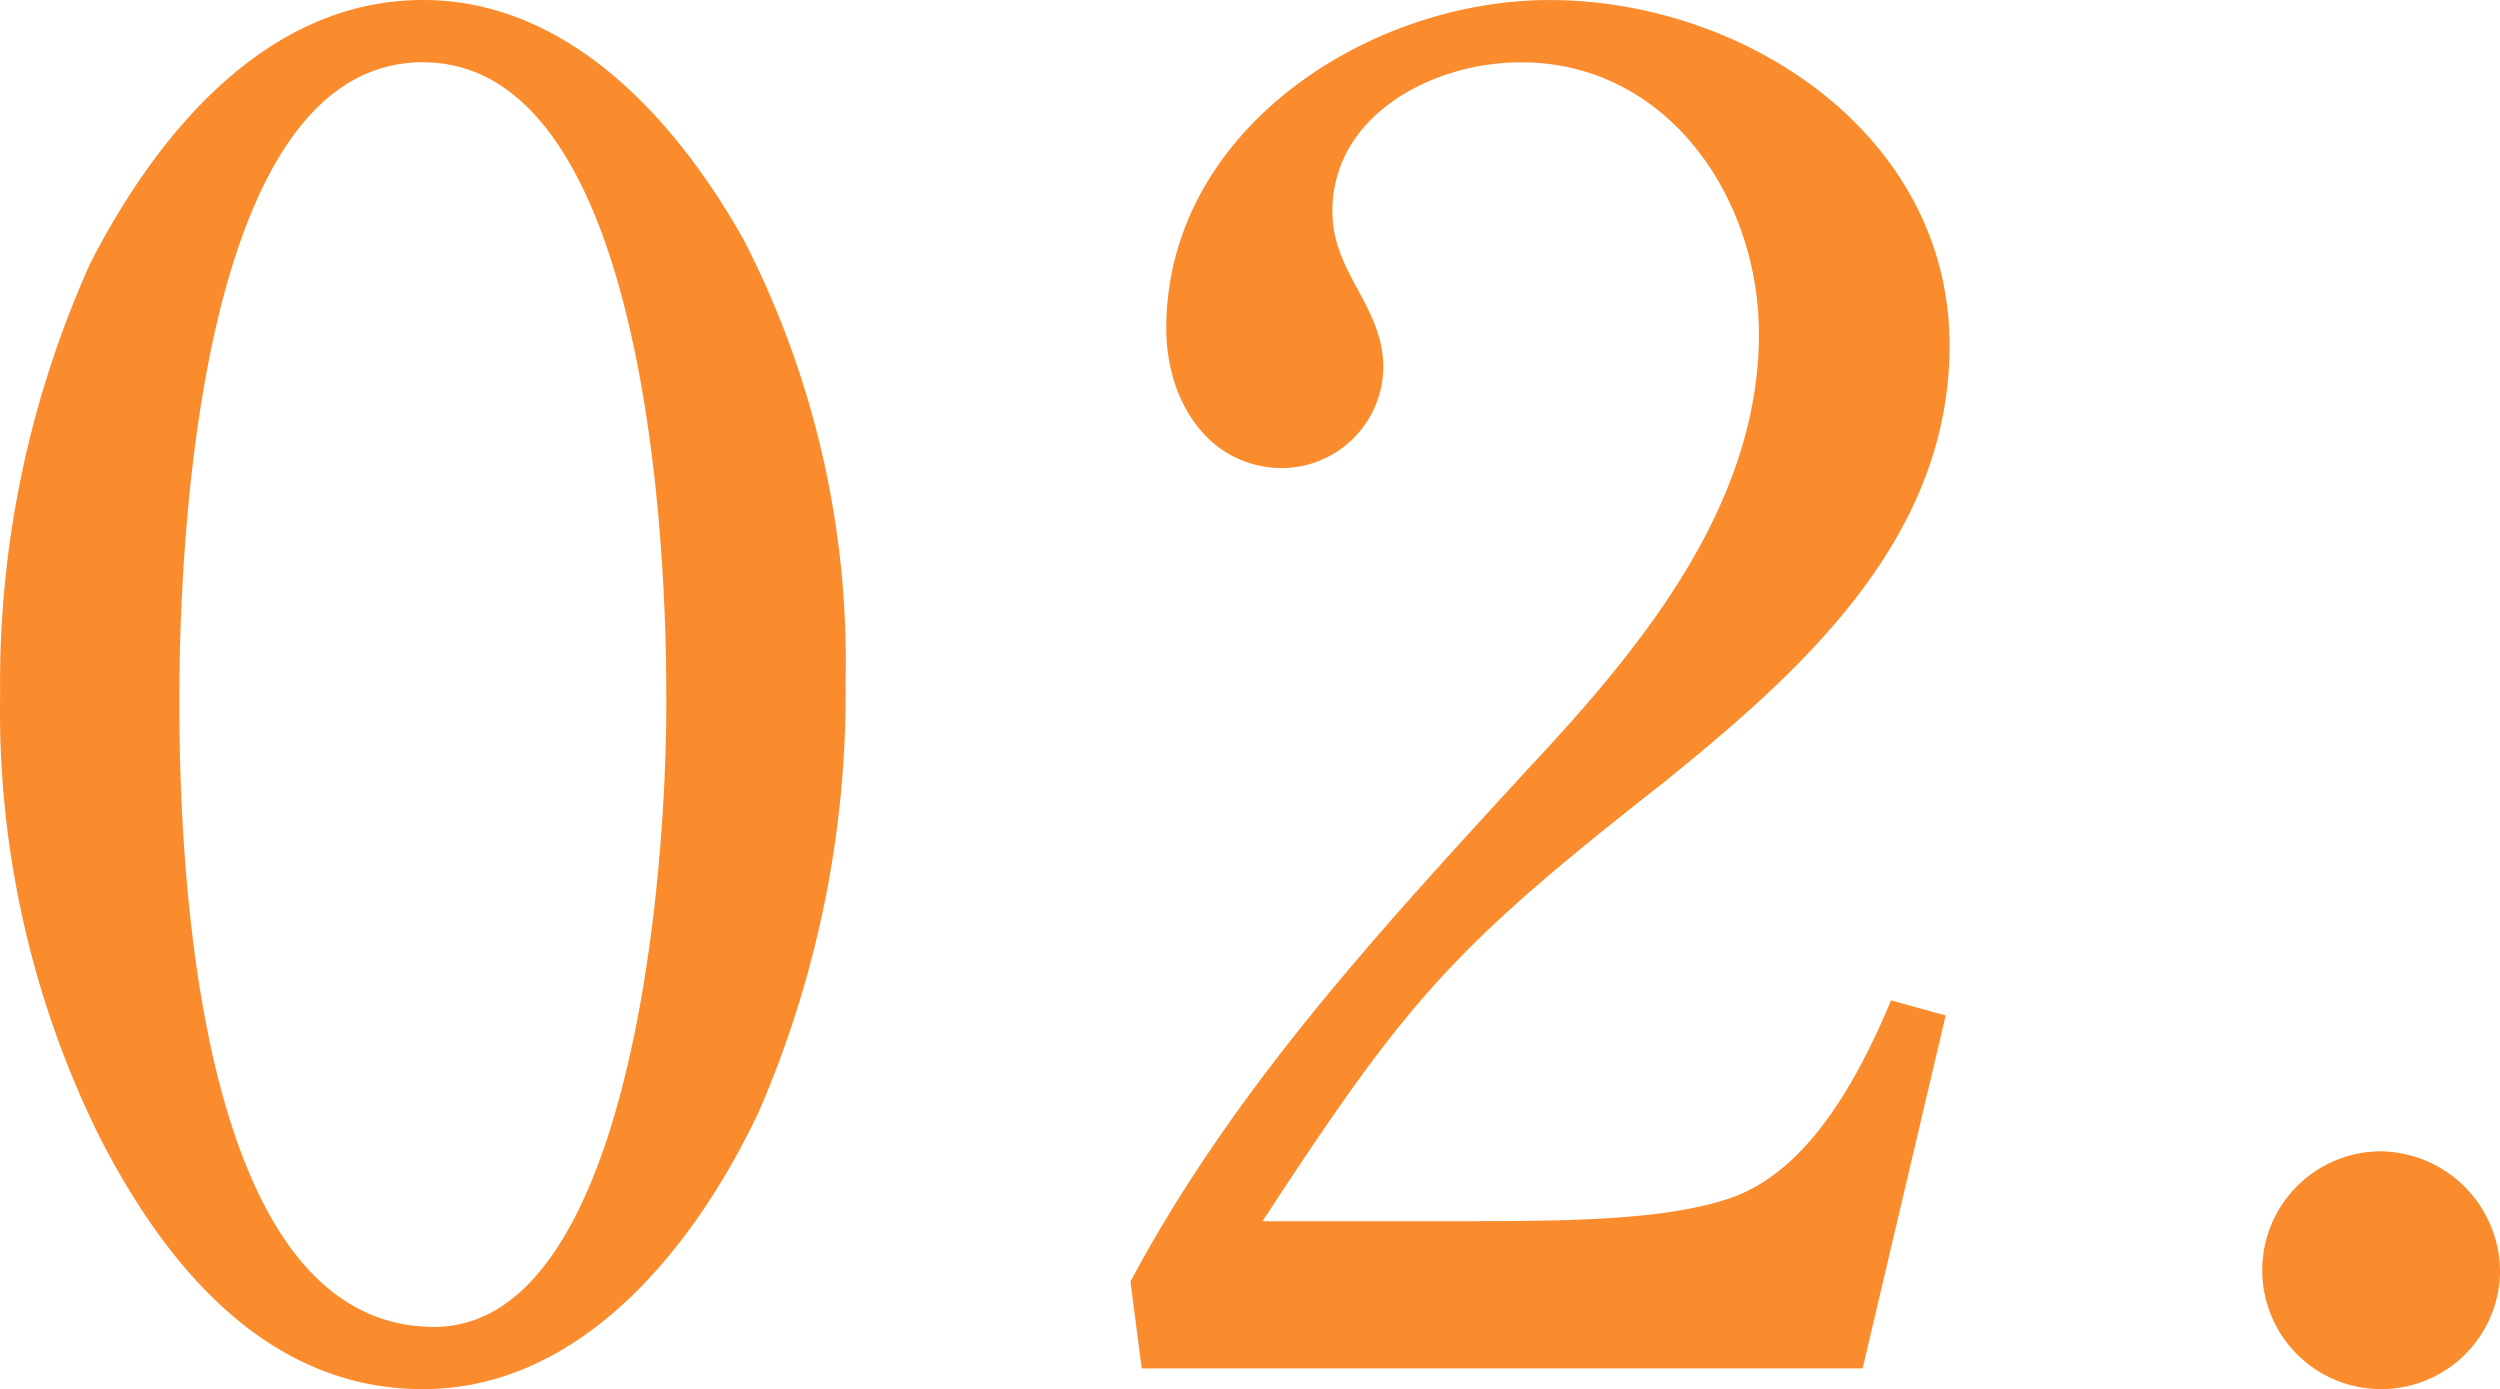
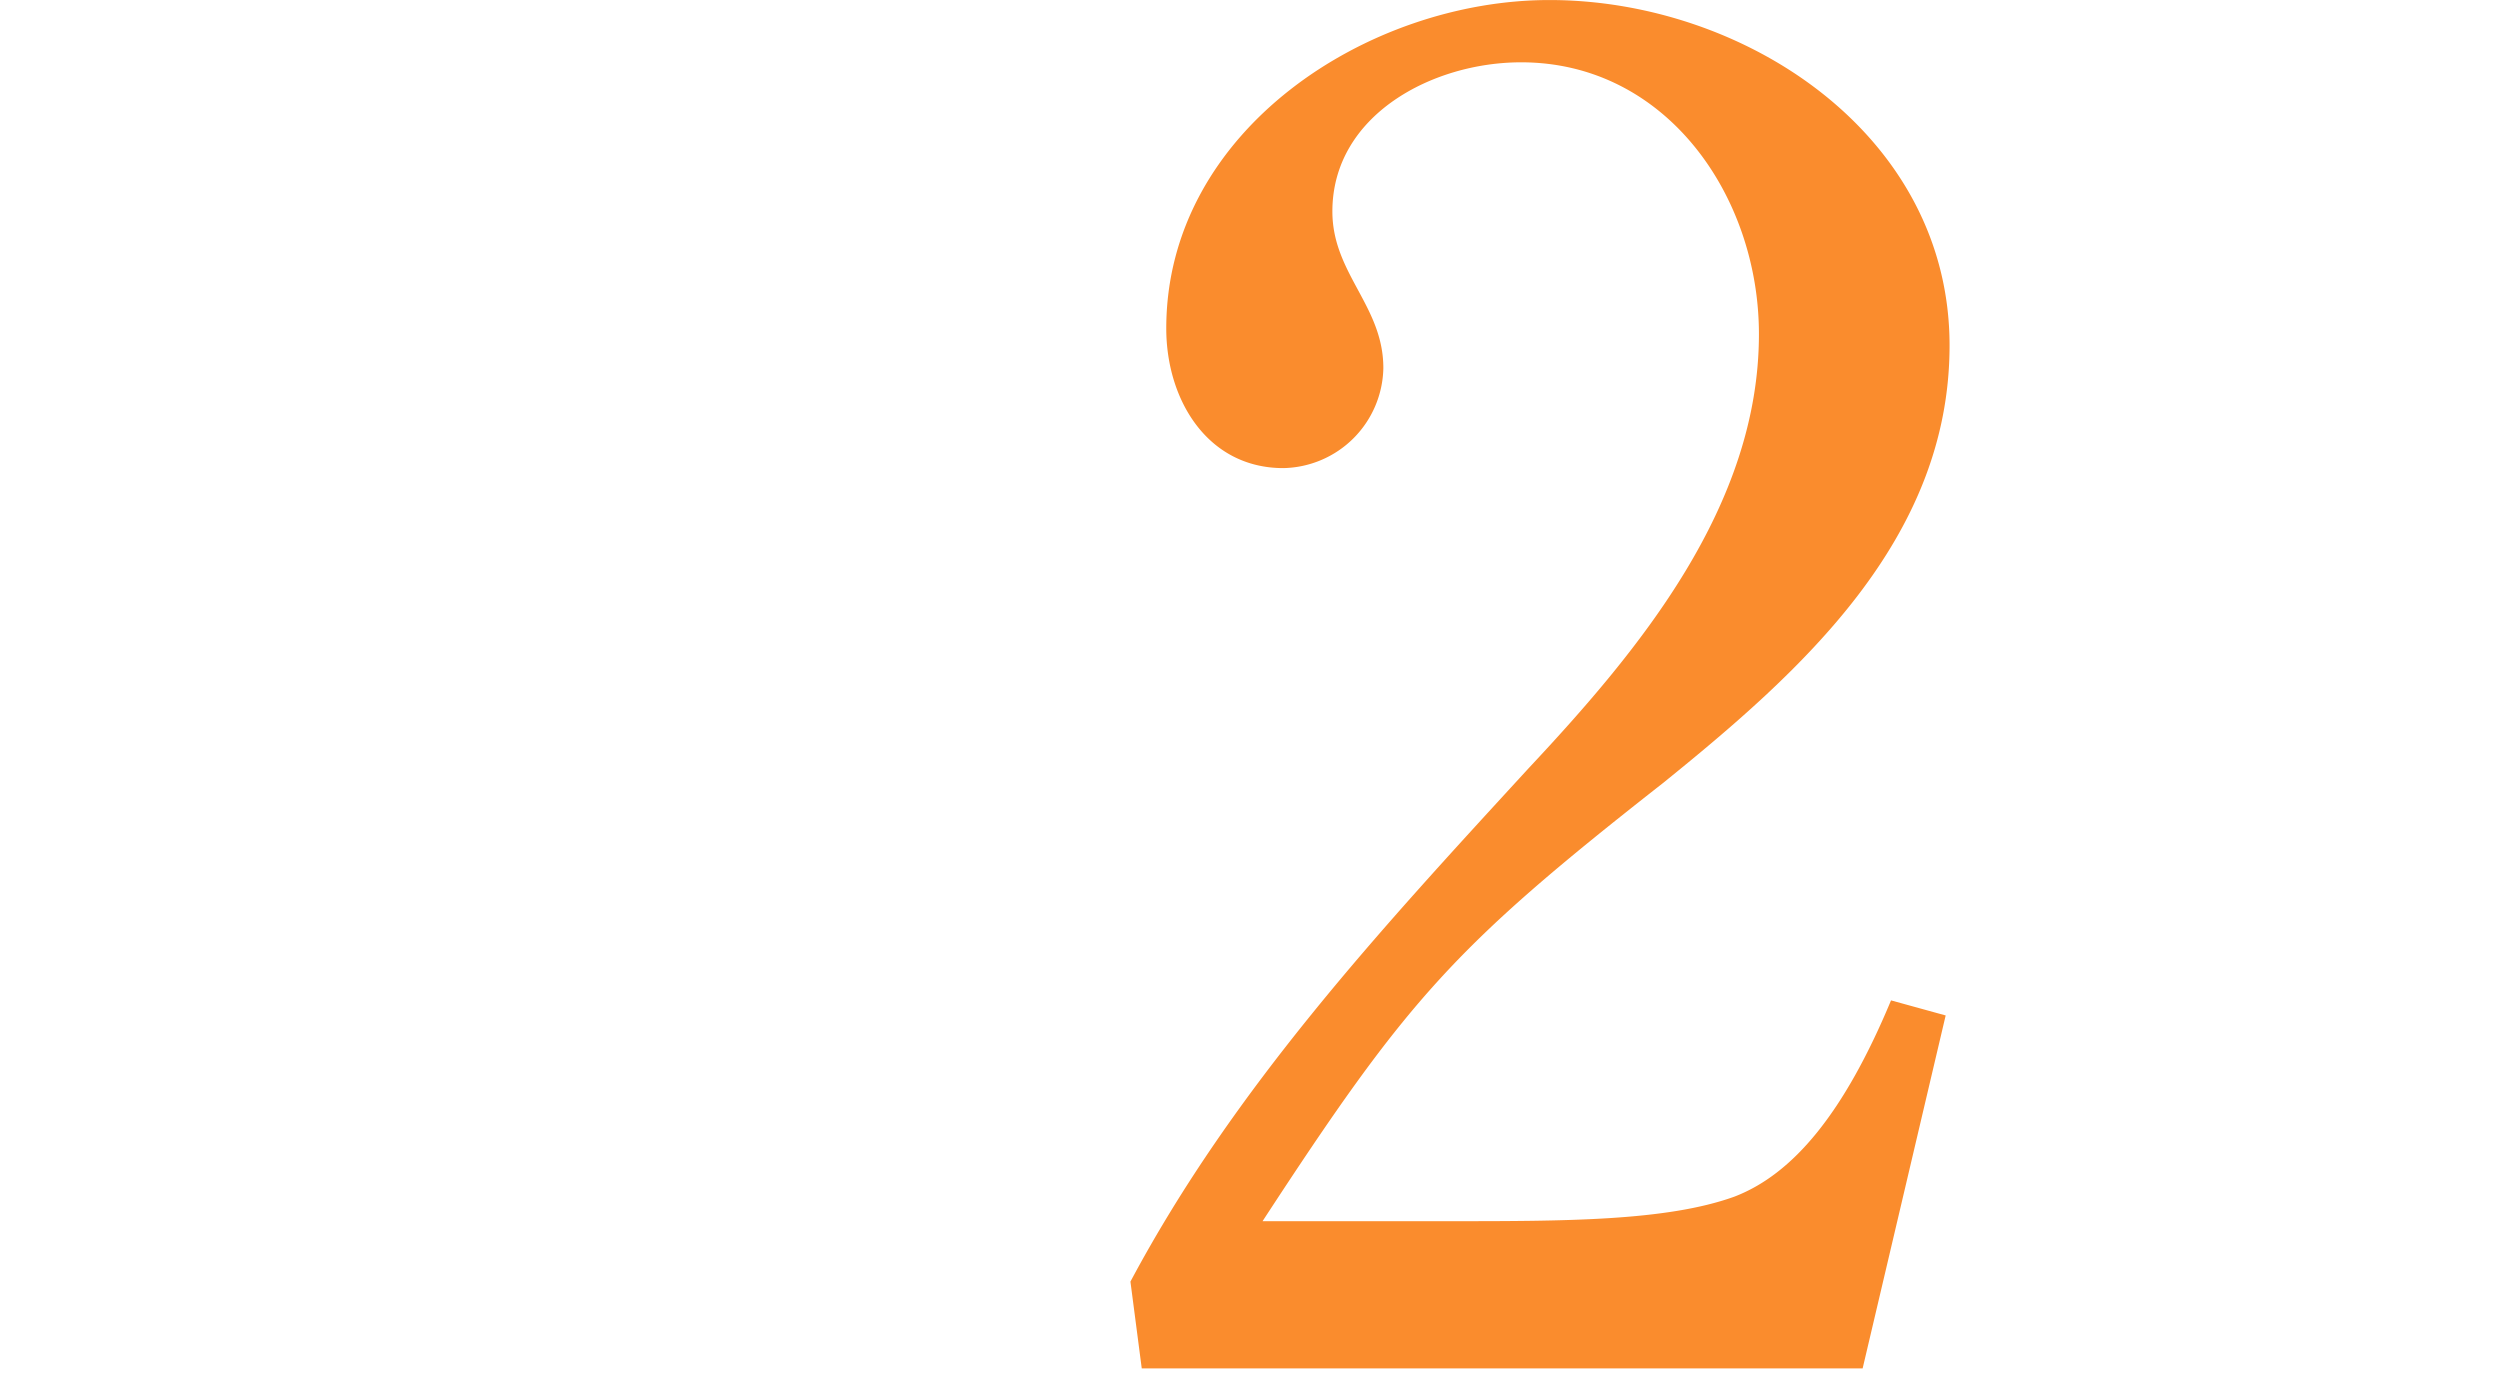
<svg xmlns="http://www.w3.org/2000/svg" width="77.793" height="43.226" viewBox="0 0 77.793 43.226">
  <g id="グループ_7842" data-name="グループ 7842" transform="translate(-401.105 -687.347)">
-     <path id="パス_290025" data-name="パス 290025" d="M424.245,694.806a28.64,28.64,0,0,1,3.172,13.743,32.7,32.7,0,0,1-2.7,13.39c-1.938,4.112-5.462,8.634-10.454,8.634-4.875,0-8.047-3.877-10.1-7.928a29.9,29.9,0,0,1-3.054-13.685,31.762,31.762,0,0,1,2.819-13.449c2.055-3.994,5.462-8.164,10.337-8.164C418.783,687.347,422.131,691.047,424.245,694.806Zm-9.984-5.521c-6.989,0-7.576,15.035-7.576,19.851,0,5.169.528,19.5,7.928,19.5,5.991,0,7.283-13.568,7.224-19.852C421.837,704.026,421.132,689.285,414.261,689.285Z" fill="#fa8c2d" />
    <path id="パス_290026" data-name="パス 290026" d="M436.633,729.927l-.352-2.7c3.23-6.05,7.811-10.984,12.392-15.976,3.465-3.7,7.165-8.163,7.165-13.508,0-4.287-2.878-8.457-7.4-8.457-2.76,0-5.873,1.645-5.873,4.64,0,1.937,1.586,2.936,1.586,4.874a3.173,3.173,0,0,1-3.113,3.113c-2.35,0-3.642-2.114-3.642-4.346,0-6.167,6.285-10.219,11.923-10.219,6.049,0,12.451,4.17,12.451,10.748,0,6.049-4.64,10.16-8.927,13.625-6.519,5.11-7.929,6.7-12.451,13.626h5.755c3.642,0,6.813,0,8.928-.764,1.821-.7,3.406-2.584,4.874-6.107l1.7.469-2.584,10.983Z" fill="#fa8c2d" />
-     <path id="パス_290027" data-name="パス 290027" d="M475.14,723.173a3.76,3.76,0,0,1,3.758,3.817,3.7,3.7,0,1,1-3.758-3.817Z" fill="#fa8c2d" />
  </g>
</svg>